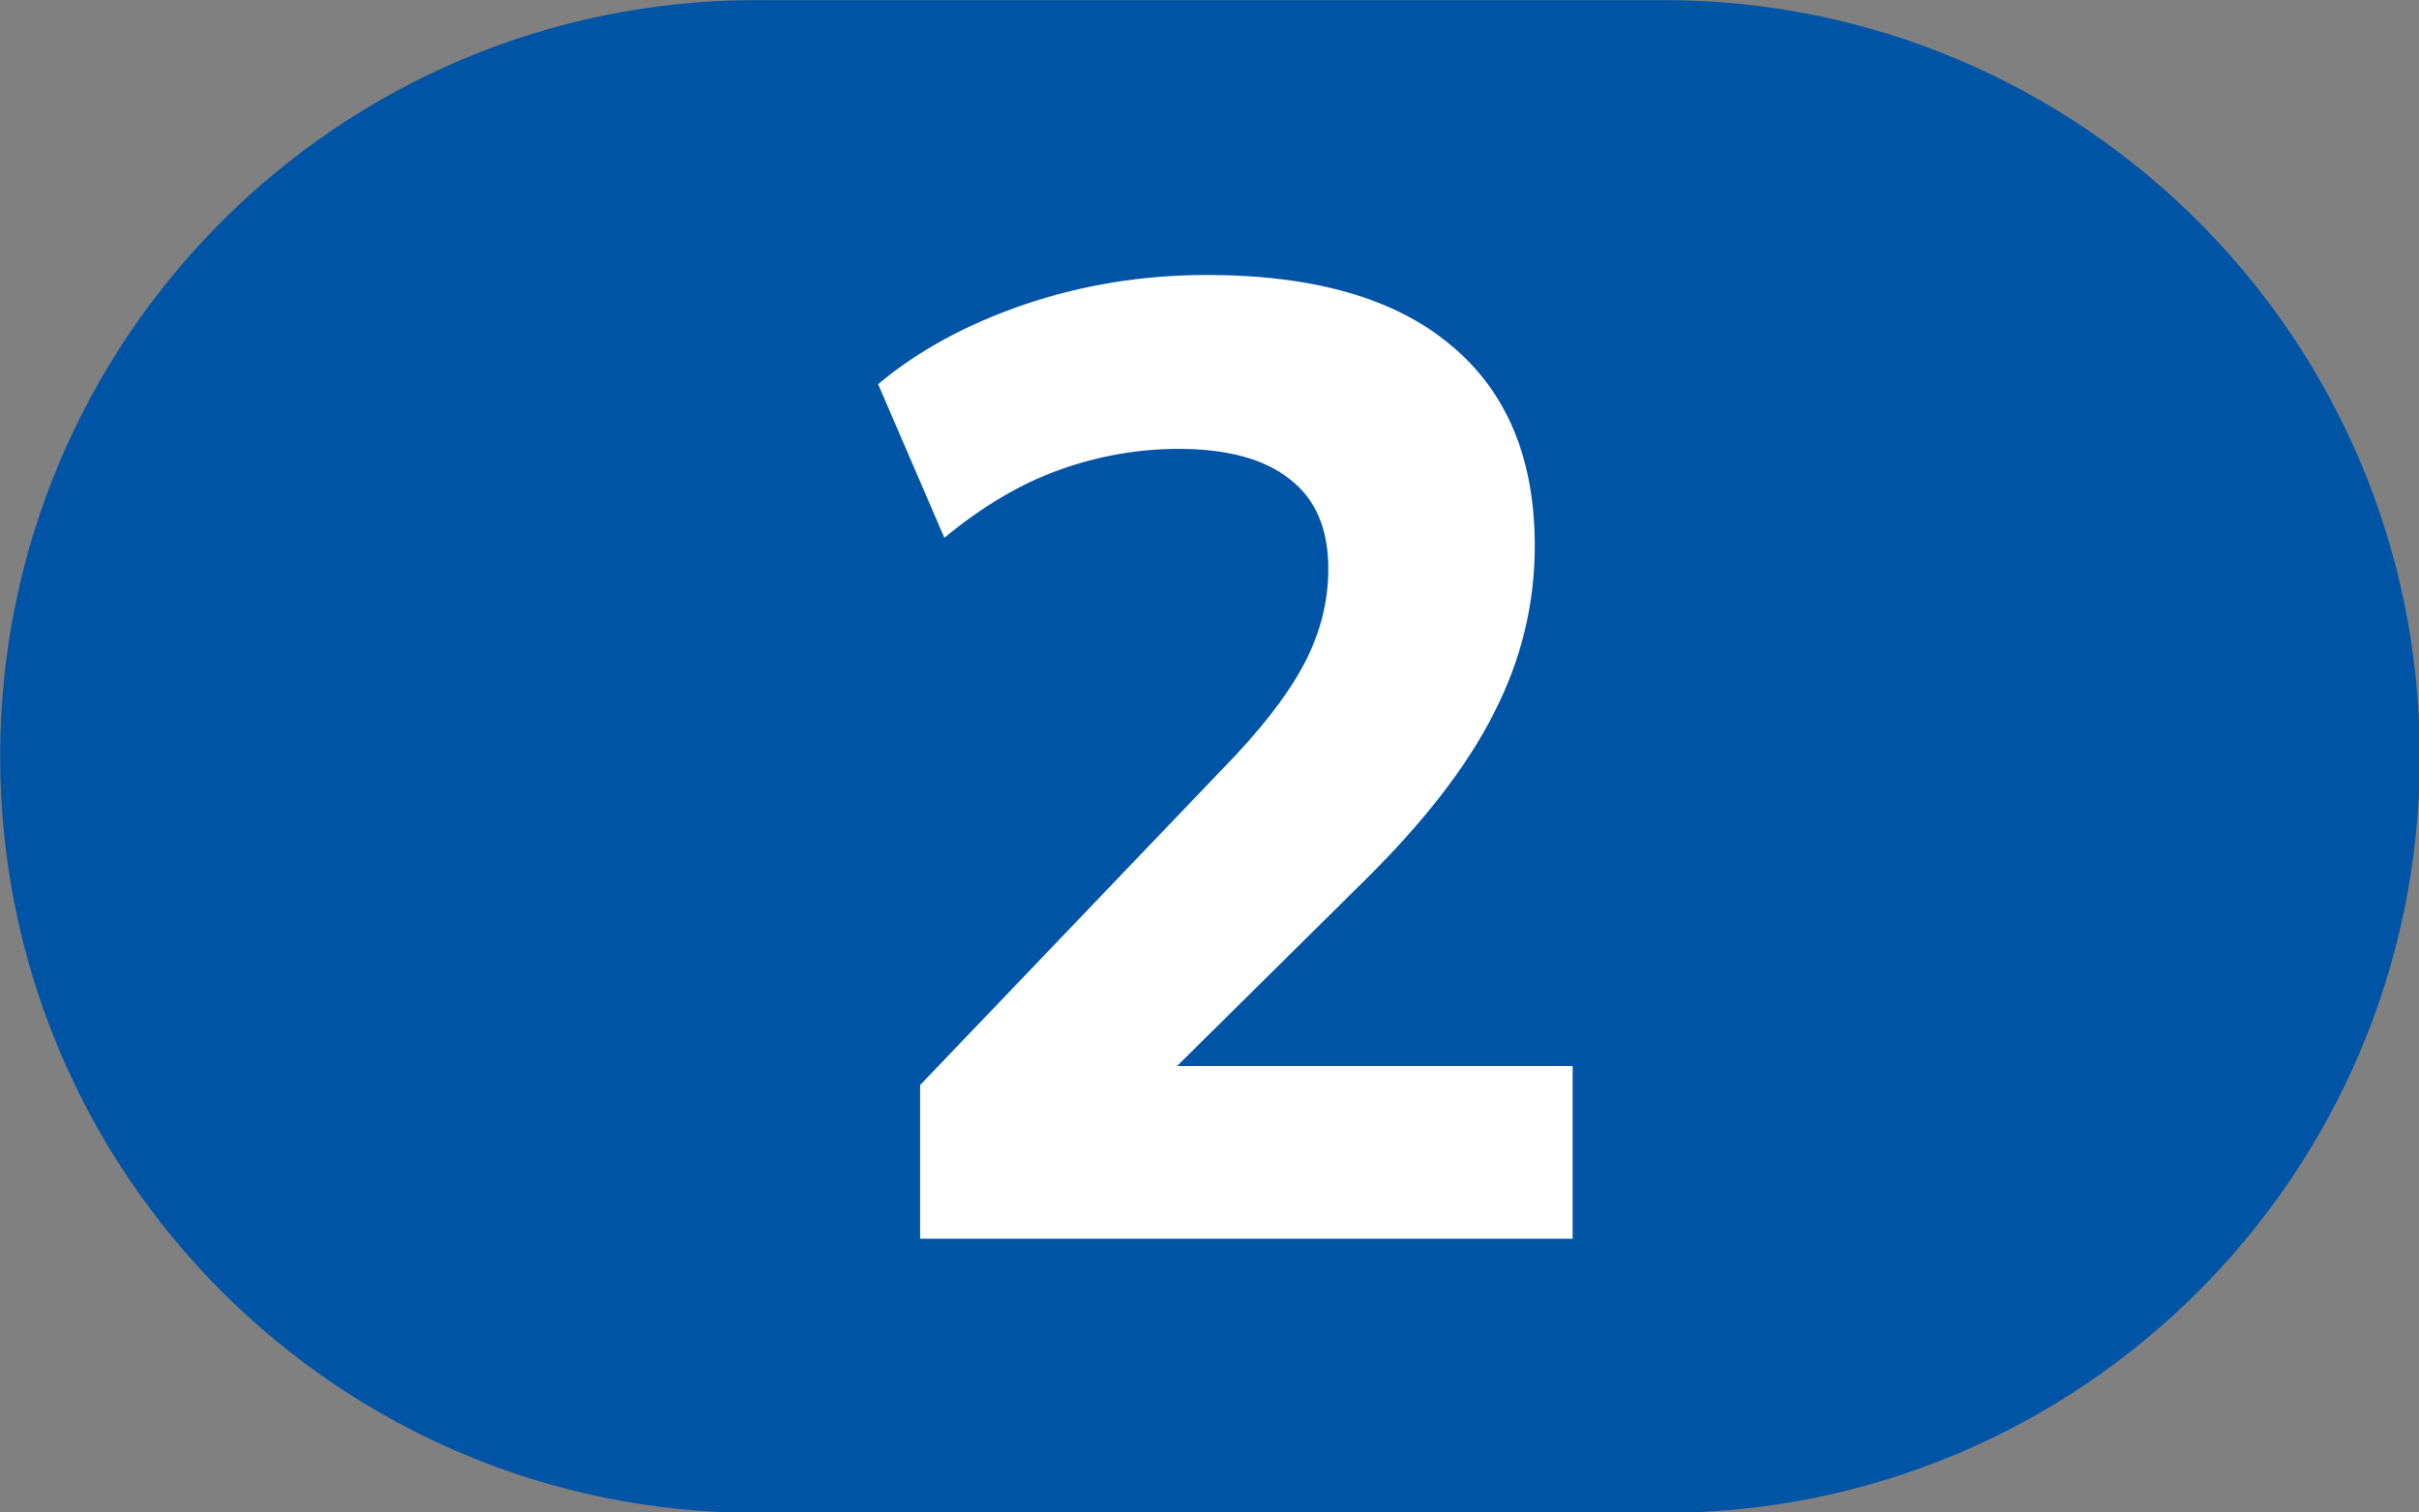
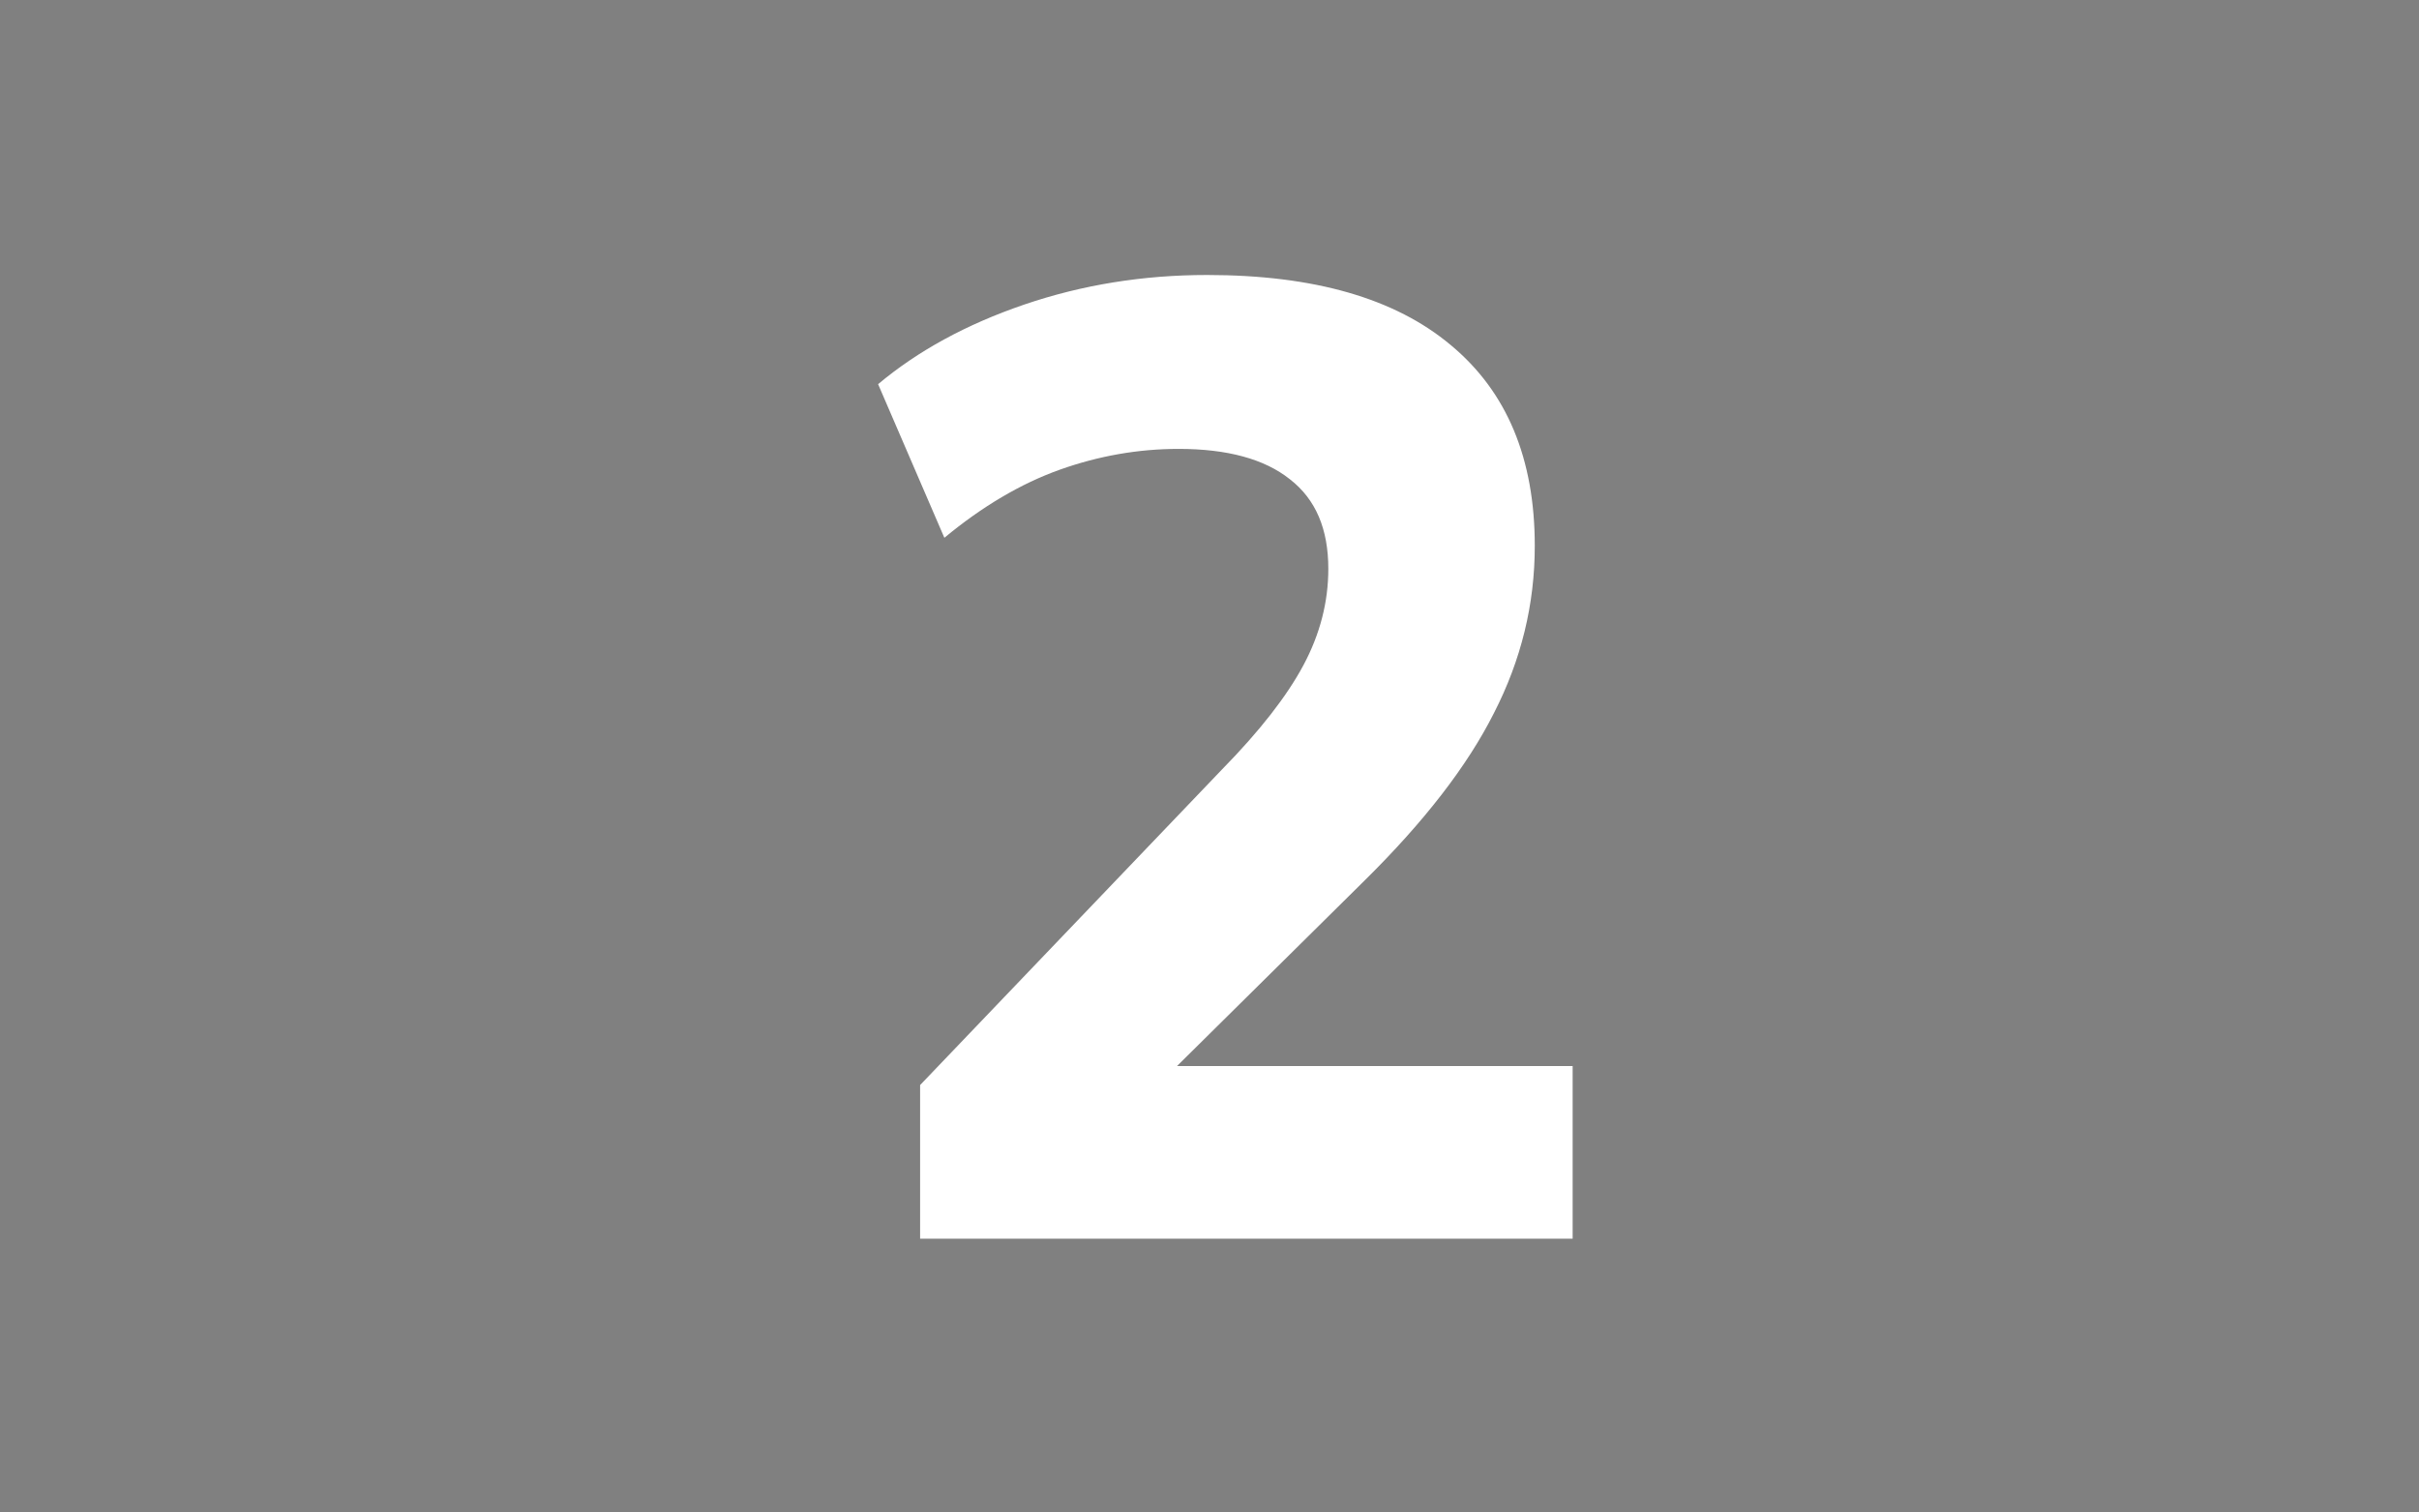
<svg xmlns="http://www.w3.org/2000/svg" xmlns:ns1="http://sodipodi.sourceforge.net/DTD/sodipodi-0.dtd" xmlns:ns2="http://www.inkscape.org/namespaces/inkscape" id="Calque_1" data-name="Calque 1" viewBox="0 0 204 127.56" version="1.1" ns1:docname="2.svg" ns2:version="1.1.1 (3bf5ae0d25, 2021-09-20)" width="204" height="127.56">
  <rect x="0" y="0" width="204" height="127.56" fill="#808080" stroke="none" />
  <ns1:namedview id="namedview23" pagecolor="#ffffff" bordercolor="#666666" borderopacity="1.0" ns2:pageshadow="2" ns2:pageopacity="0.0" ns2:pagecheckerboard="0" showgrid="false" ns2:zoom="2" ns2:cx="78.75" ns2:cy="54.75" ns2:window-width="1920" ns2:window-height="1017" ns2:window-x="-8" ns2:window-y="-8" ns2:window-maximized="1" ns2:current-layer="Calque_1" width="200px" />
  <defs id="defs4">
    <style id="style2">.cls-1{fill:#f5a25f;}.cls-2{fill:#25303b;}.cls-3{fill:none;stroke:#1d1d1b;stroke-miterlimit:10;stroke-width:0.1px;stroke-dasharray:1.2;}</style>
  </defs>
-   <path d="M 140.308,127.613 H 63.775 c -35.223,0 -63.761,-28.568 -63.761,-63.801 0,-35.248 28.538,-63.801 63.761,-63.801 h 76.533 c 35.223,0 63.761,28.553 63.761,63.801 0,35.233 -28.538,63.801 -63.761,63.801" style="fill:#0054a6;fill-opacity:1;fill-rule:nonzero;stroke:none;stroke-width:0.499" id="path28250" />
  <path d="M 77.595,104.484 V 91.527 L 103.04,64.92 c 3.193,-3.253 5.488,-6.201 6.885,-8.816 1.397,-2.614 2.095,-5.323 2.095,-8.122 0,-3.343 -1.048,-5.857 -3.243,-7.558 -2.145,-1.711 -5.288,-2.559 -9.38,-2.559 -3.393,0 -6.735,0.584 -10.028,1.756 -3.293,1.177 -6.536,3.098 -9.729,5.742 L 74.053,32.406 c 3.343,-2.804 7.434,-5.044 12.323,-6.715 4.889,-1.666 10.028,-2.495 15.416,-2.495 9.03,0 15.865,1.976 20.555,5.912 4.74,3.936 7.085,9.584 7.085,16.938 0,4.929 -1.147,9.624 -3.442,14.099 -2.245,4.465 -5.887,9.165 -10.876,14.094 L 94.658,94.476 V 89.925 H 132.625 V 104.484" style="fill:#ffffff;fill-opacity:1;fill-rule:nonzero;stroke:none;stroke-width:0.499" id="path28252" />
</svg>